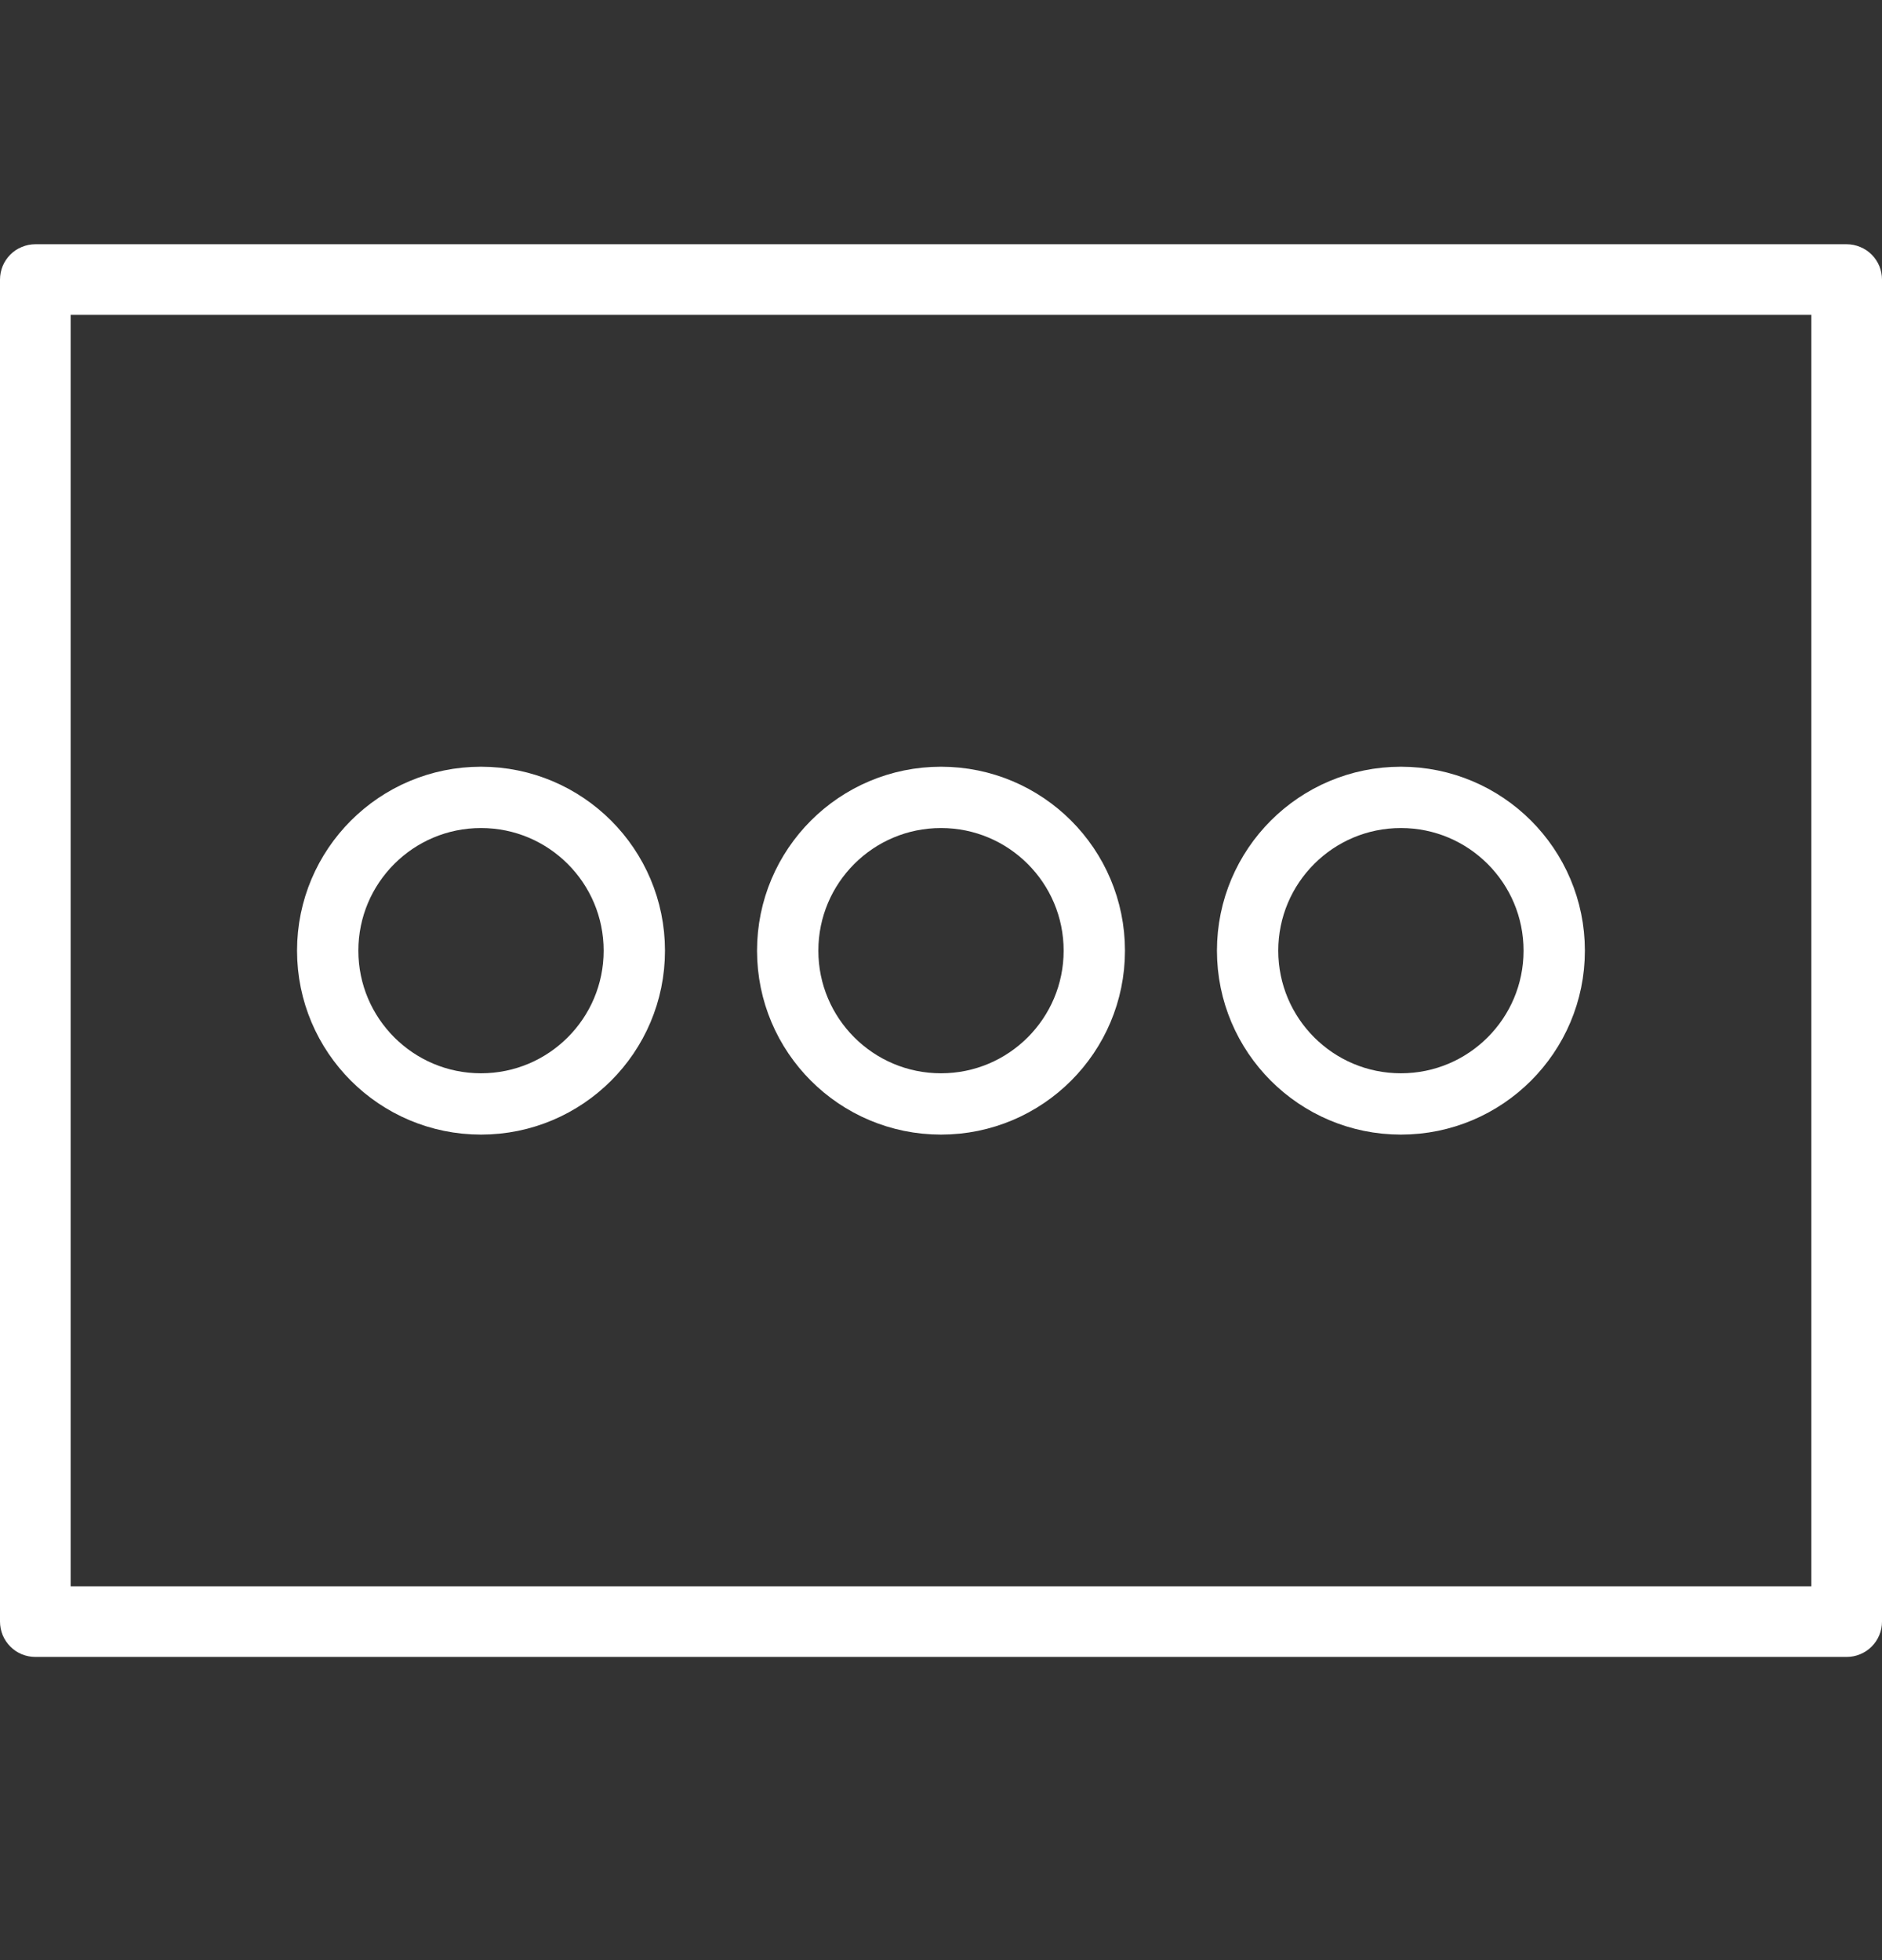
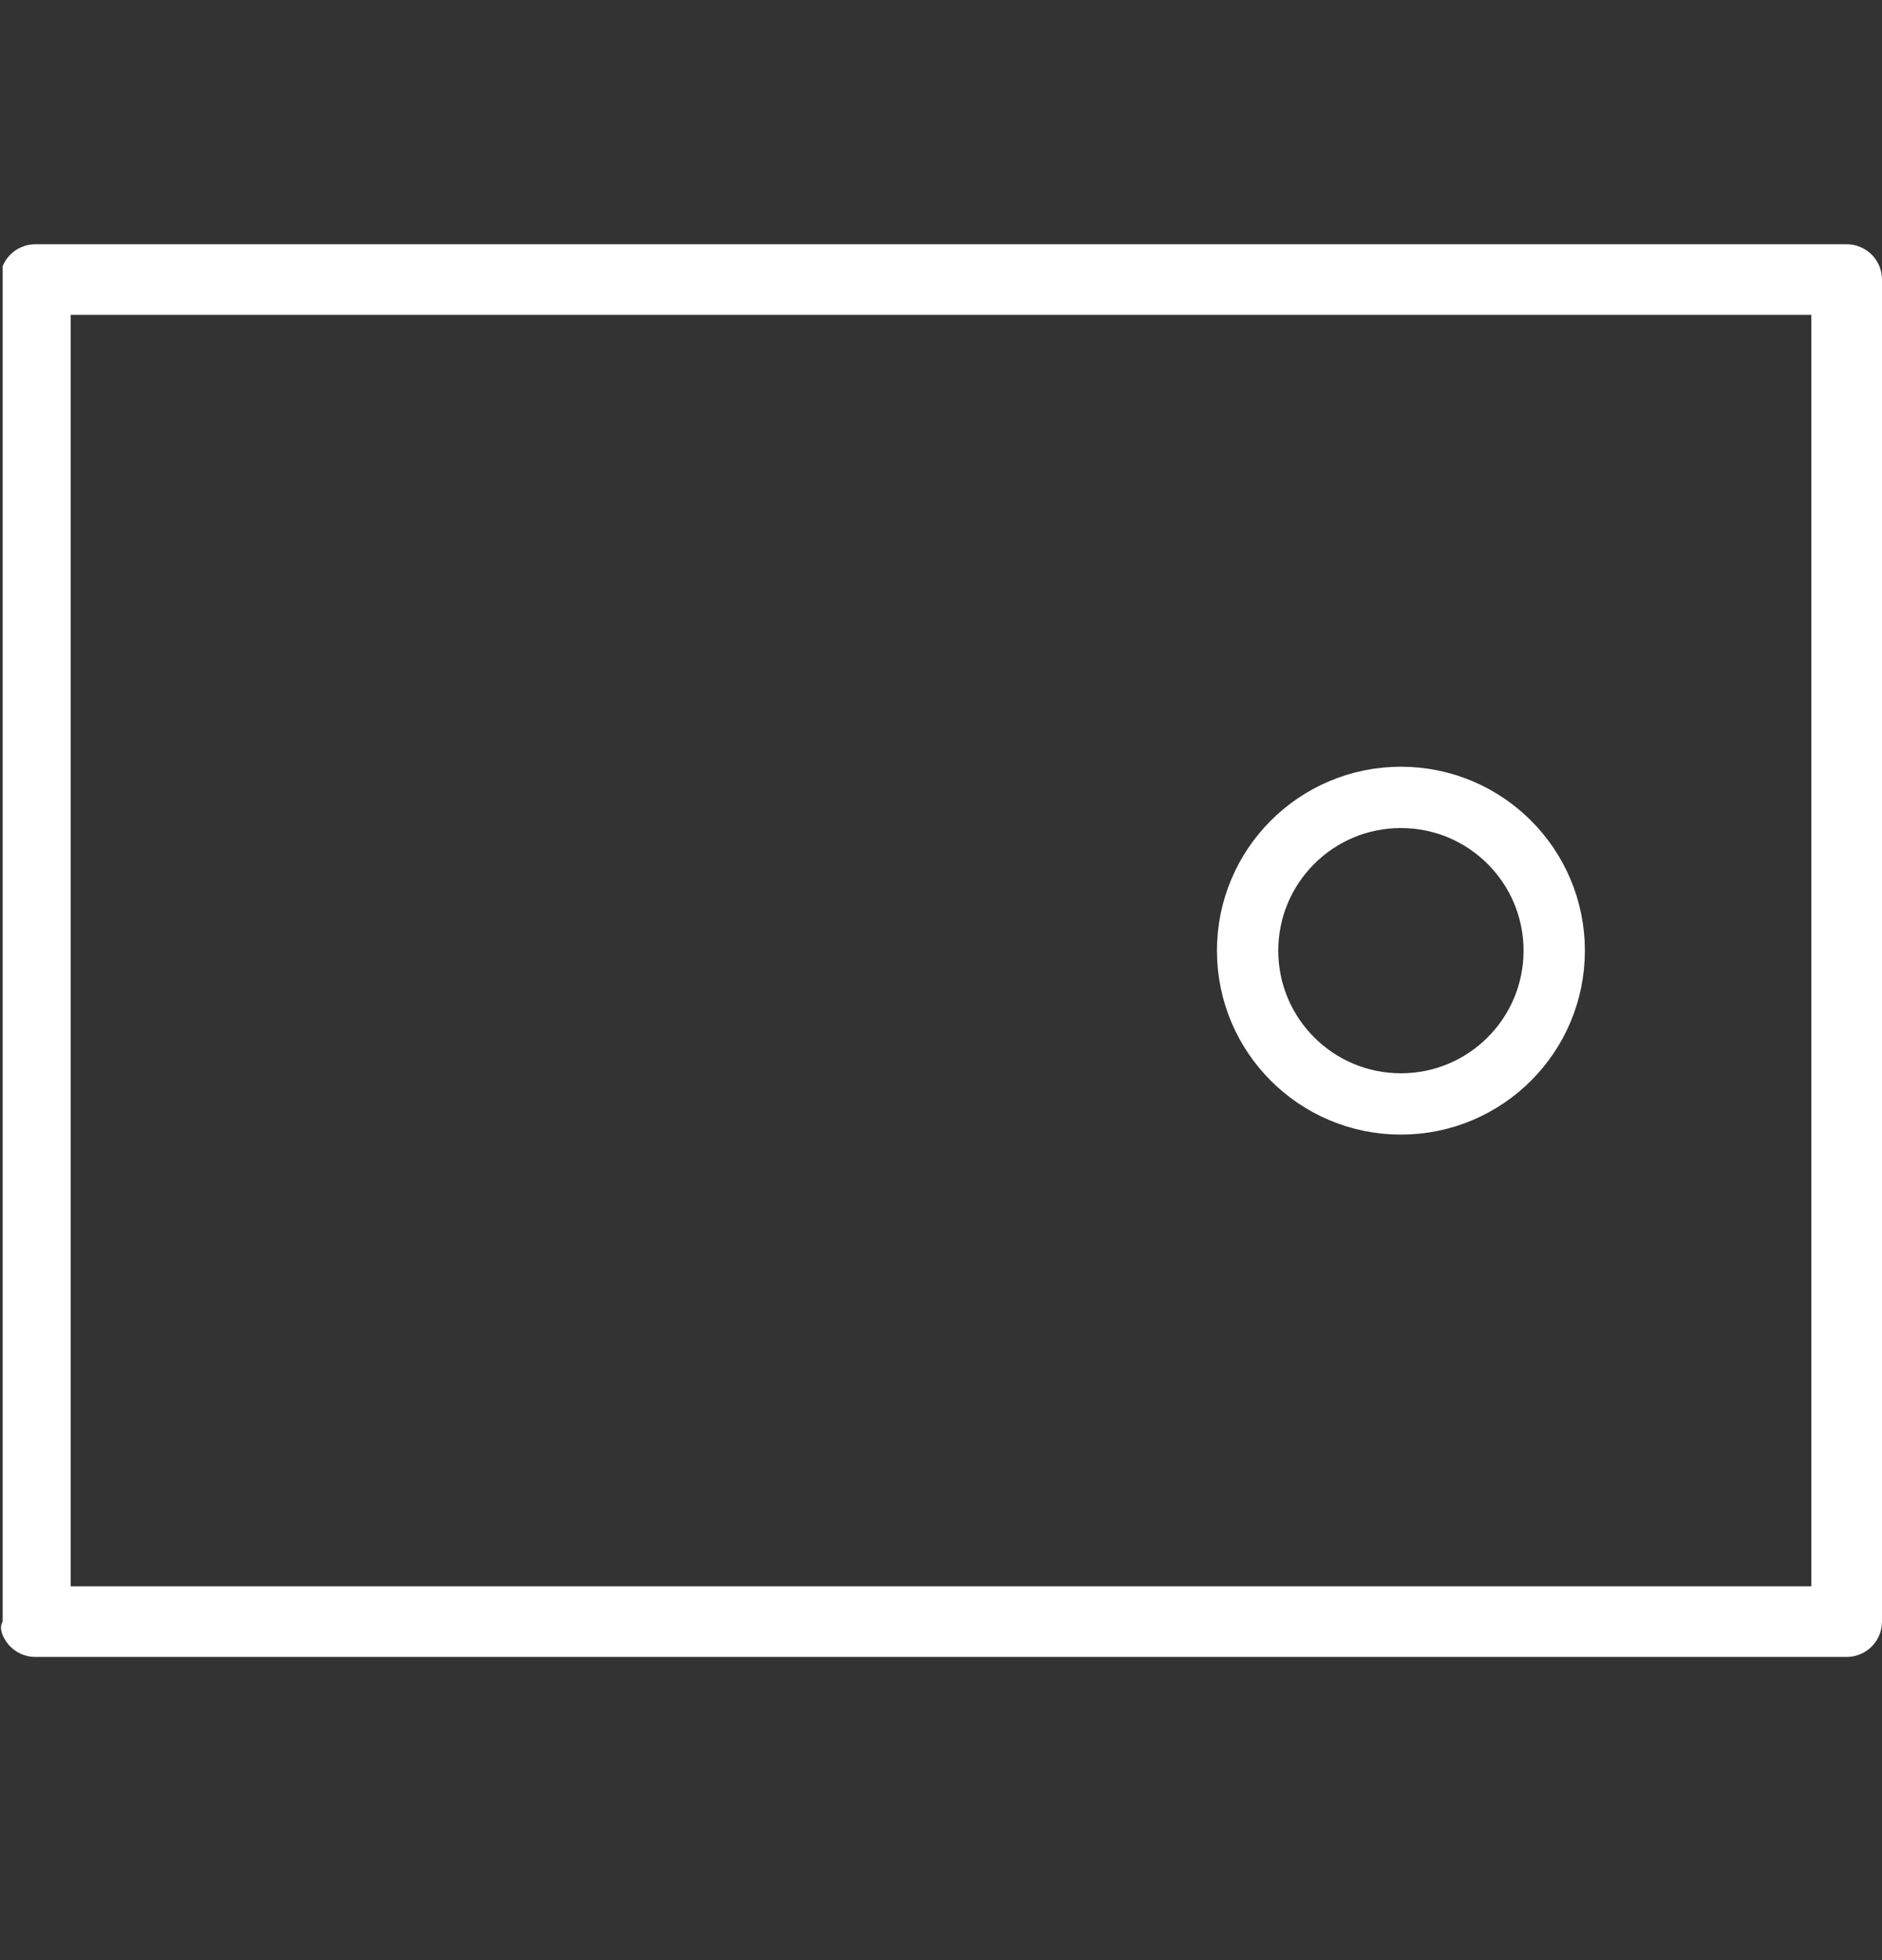
<svg xmlns="http://www.w3.org/2000/svg" width="24" height="25" viewBox="0 0 24 25" fill="none">
  <rect x="0" y="0" width="24" height="25" fill="#333333" stroke="none" />
  <g clip-path="url(#clip0_589_13767)">
-     <path d="M23.549 3.115H0.451C0.391 3.115 0.333 3.127 0.278 3.15C0.223 3.172 0.174 3.205 0.132 3.247C0.09 3.289 0.057 3.339 0.034 3.393C0.012 3.448 0 3.507 0 3.566V20.682C0 20.741 0.012 20.8 0.034 20.855C0.057 20.909 0.09 20.959 0.132 21.001C0.174 21.043 0.223 21.076 0.278 21.099C0.333 21.121 0.391 21.133 0.451 21.133H23.549C23.669 21.133 23.784 21.085 23.868 21.001C23.953 20.916 24 20.802 24 20.682V3.566C24 3.507 23.988 3.448 23.966 3.393C23.943 3.339 23.91 3.289 23.868 3.247C23.826 3.205 23.776 3.172 23.722 3.15C23.667 3.127 23.609 3.115 23.549 3.115ZM23.099 20.232H0.901V4.016H23.099L23.099 20.232Z" fill="#ffffff" />
-     <circle cx="6.134" cy="12.125" r="1.955" stroke="#ffffff" stroke-width="0.782" />
-     <circle cx="12" cy="12.125" r="1.955" stroke="#ffffff" stroke-width="0.782" />
+     <path d="M23.549 3.115H0.451C0.391 3.115 0.333 3.127 0.278 3.15C0.223 3.172 0.174 3.205 0.132 3.247C0.09 3.289 0.057 3.339 0.034 3.393V20.682C0 20.741 0.012 20.8 0.034 20.855C0.057 20.909 0.09 20.959 0.132 21.001C0.174 21.043 0.223 21.076 0.278 21.099C0.333 21.121 0.391 21.133 0.451 21.133H23.549C23.669 21.133 23.784 21.085 23.868 21.001C23.953 20.916 24 20.802 24 20.682V3.566C24 3.507 23.988 3.448 23.966 3.393C23.943 3.339 23.91 3.289 23.868 3.247C23.826 3.205 23.776 3.172 23.722 3.15C23.667 3.127 23.609 3.115 23.549 3.115ZM23.099 20.232H0.901V4.016H23.099L23.099 20.232Z" fill="#ffffff" />
    <circle cx="17.865" cy="12.125" r="1.955" stroke="#ffffff" stroke-width="0.782" />
  </g>
  <defs>
    <clipPath id="clip0_589_13767">
      <rect width="24" height="24" fill="white" transform="translate(0 0.125)" />
    </clipPath>
  </defs>
</svg>